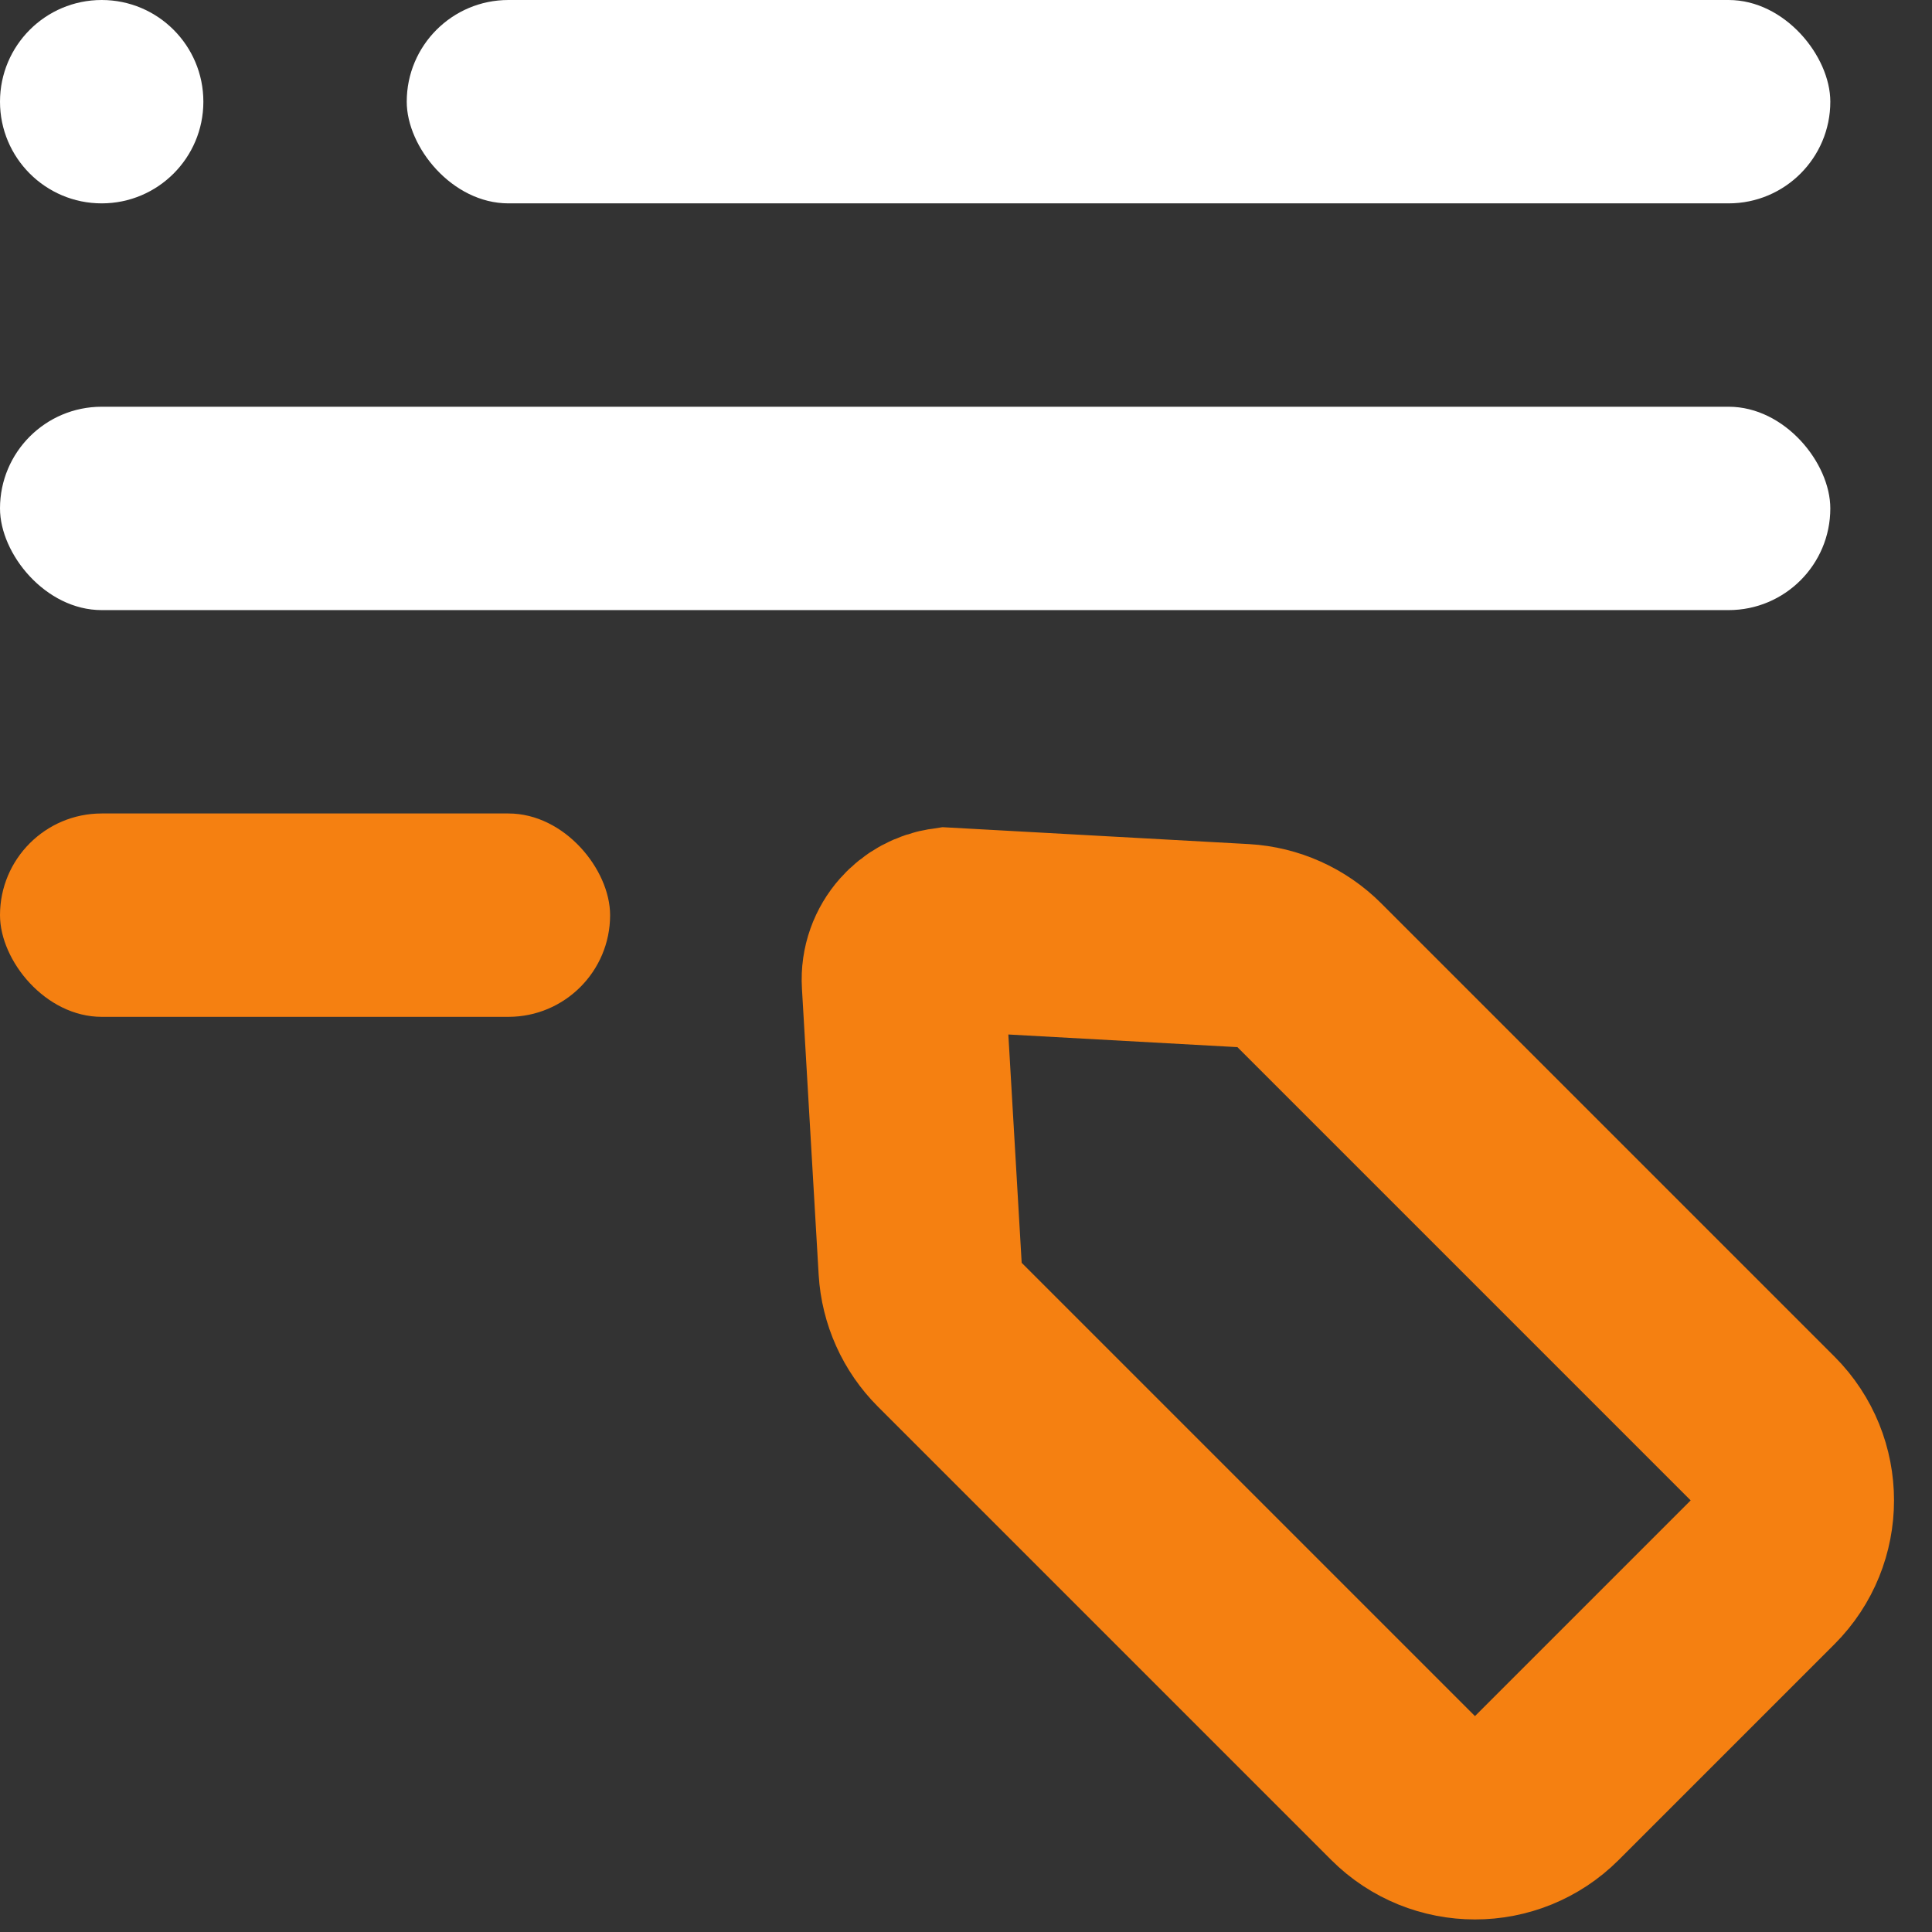
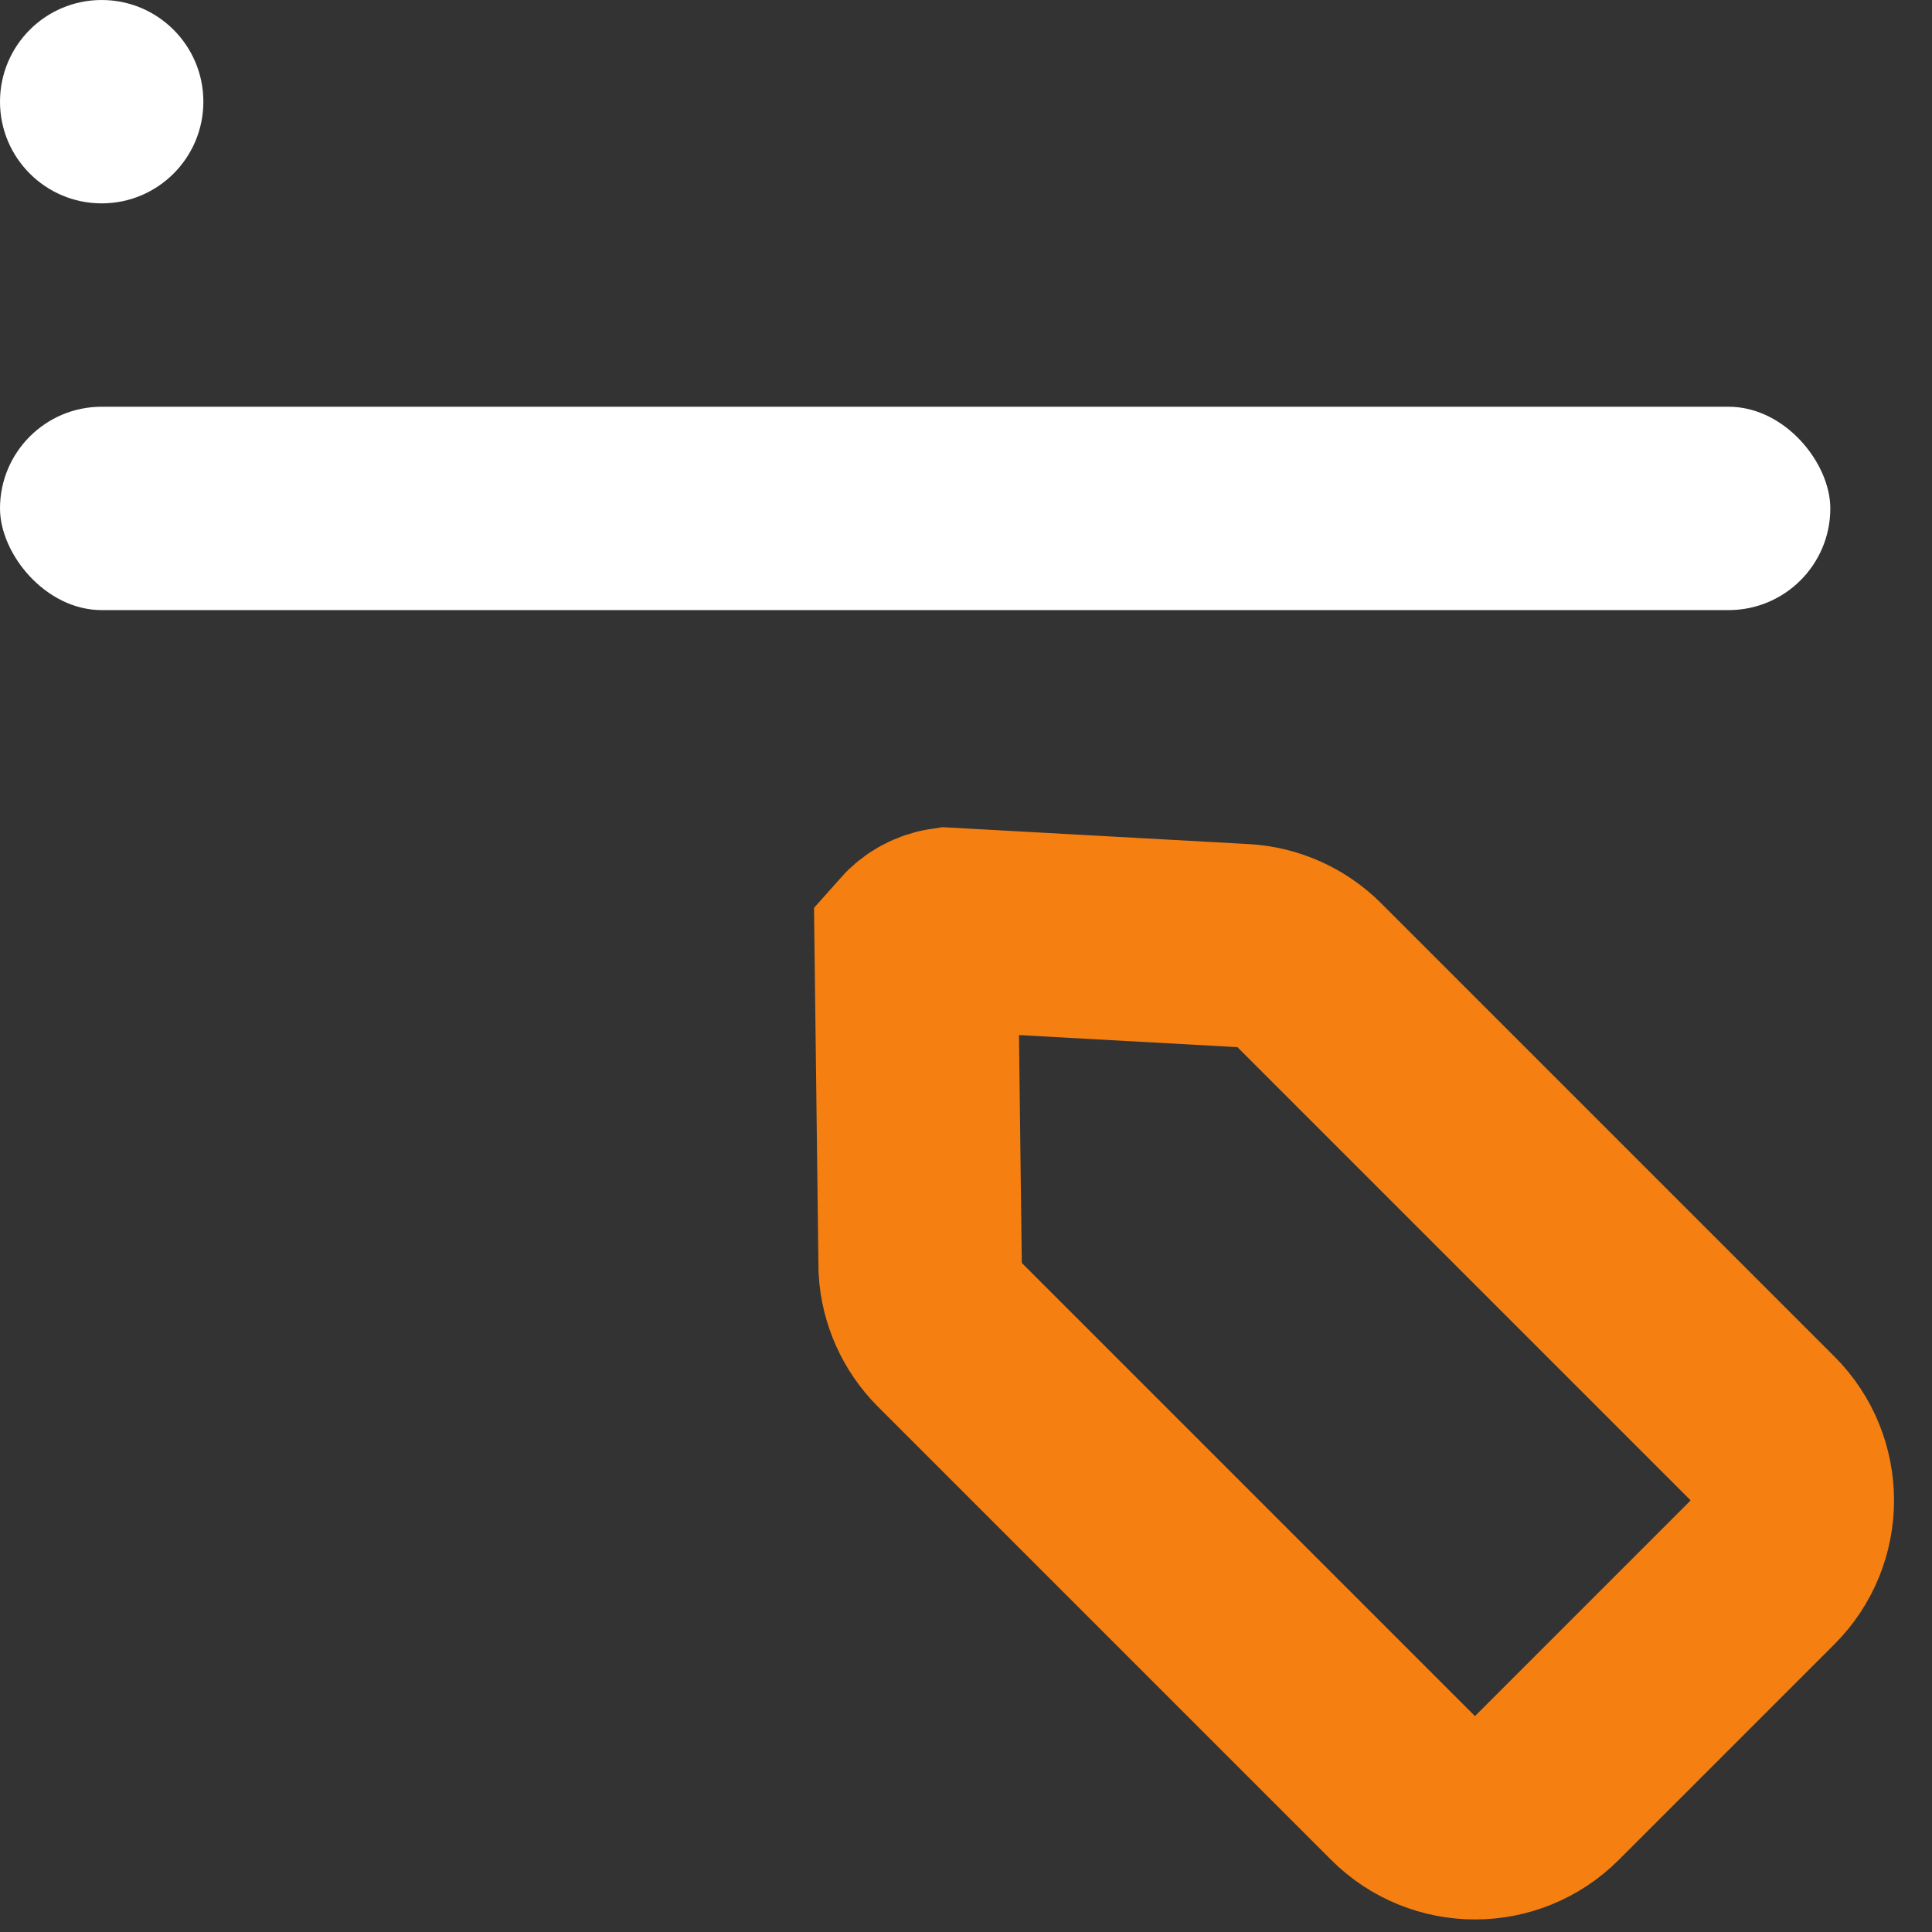
<svg xmlns="http://www.w3.org/2000/svg" width="38px" height="38px" viewBox="0 0 38 38" version="1.1">
  <rect x="0" y="0" width="38" height="38" fill="#333333" stroke="none" />
  <title>Group 10</title>
  <desc>Created with Sketch.</desc>
  <g id="Page-1" stroke="none" stroke-width="1" fill="none" fill-rule="evenodd">
    <g id="1_Network_Anasayfa_0" transform="translate(-1382, -3035)">
      <g id="Group-12" transform="translate(0, 2988)">
        <g id="Group-10" transform="translate(1376, 40)">
          <rect id="Rectangle" opacity="0.163" x="0" y="0" width="48" height="48" />
-           <path d="M31.368,22.982 C31.173,22.836 30.939,22.77 30.709,22.784 C30.454,22.799 30.204,22.911 30.021,23.118 L26.273,27.331 C25.948,27.697 25.768,28.17 25.768,28.66 L25.768,41.268 C25.768,41.82 25.992,42.32 26.354,42.682 C26.715,43.044 27.215,43.268 27.768,43.268 L33.768,43.268 C34.32,43.268 34.82,43.044 35.182,42.682 C35.544,42.32 35.768,41.82 35.768,41.268 L35.768,28.66 C35.768,28.17 35.588,27.697 35.262,27.331 L31.368,22.982 Z" id="Rectangle" stroke="#F58011" stroke-width="4" transform="translate(30.768, 32.268) rotate(-45) translate(-30.768, -32.268) " />
-           <rect id="Rectangle" fill="#FFFFFF" x="14" y="7" width="28" height="4" rx="2" />
+           <path d="M31.368,22.982 C31.173,22.836 30.939,22.77 30.709,22.784 L26.273,27.331 C25.948,27.697 25.768,28.17 25.768,28.66 L25.768,41.268 C25.768,41.82 25.992,42.32 26.354,42.682 C26.715,43.044 27.215,43.268 27.768,43.268 L33.768,43.268 C34.32,43.268 34.82,43.044 35.182,42.682 C35.544,42.32 35.768,41.82 35.768,41.268 L35.768,28.66 C35.768,28.17 35.588,27.697 35.262,27.331 L31.368,22.982 Z" id="Rectangle" stroke="#F58011" stroke-width="4" transform="translate(30.768, 32.268) rotate(-45) translate(-30.768, -32.268) " />
          <rect id="Rectangle-Copy-7" fill="#FFFFFF" x="6" y="15" width="36" height="4" rx="2" />
-           <rect id="Rectangle-Copy-8" fill="#F58011" x="6" y="23" width="12" height="4" rx="2" />
          <circle id="Oval" fill="#FFFFFF" cx="8" cy="9" r="2" />
        </g>
      </g>
    </g>
  </g>
</svg>